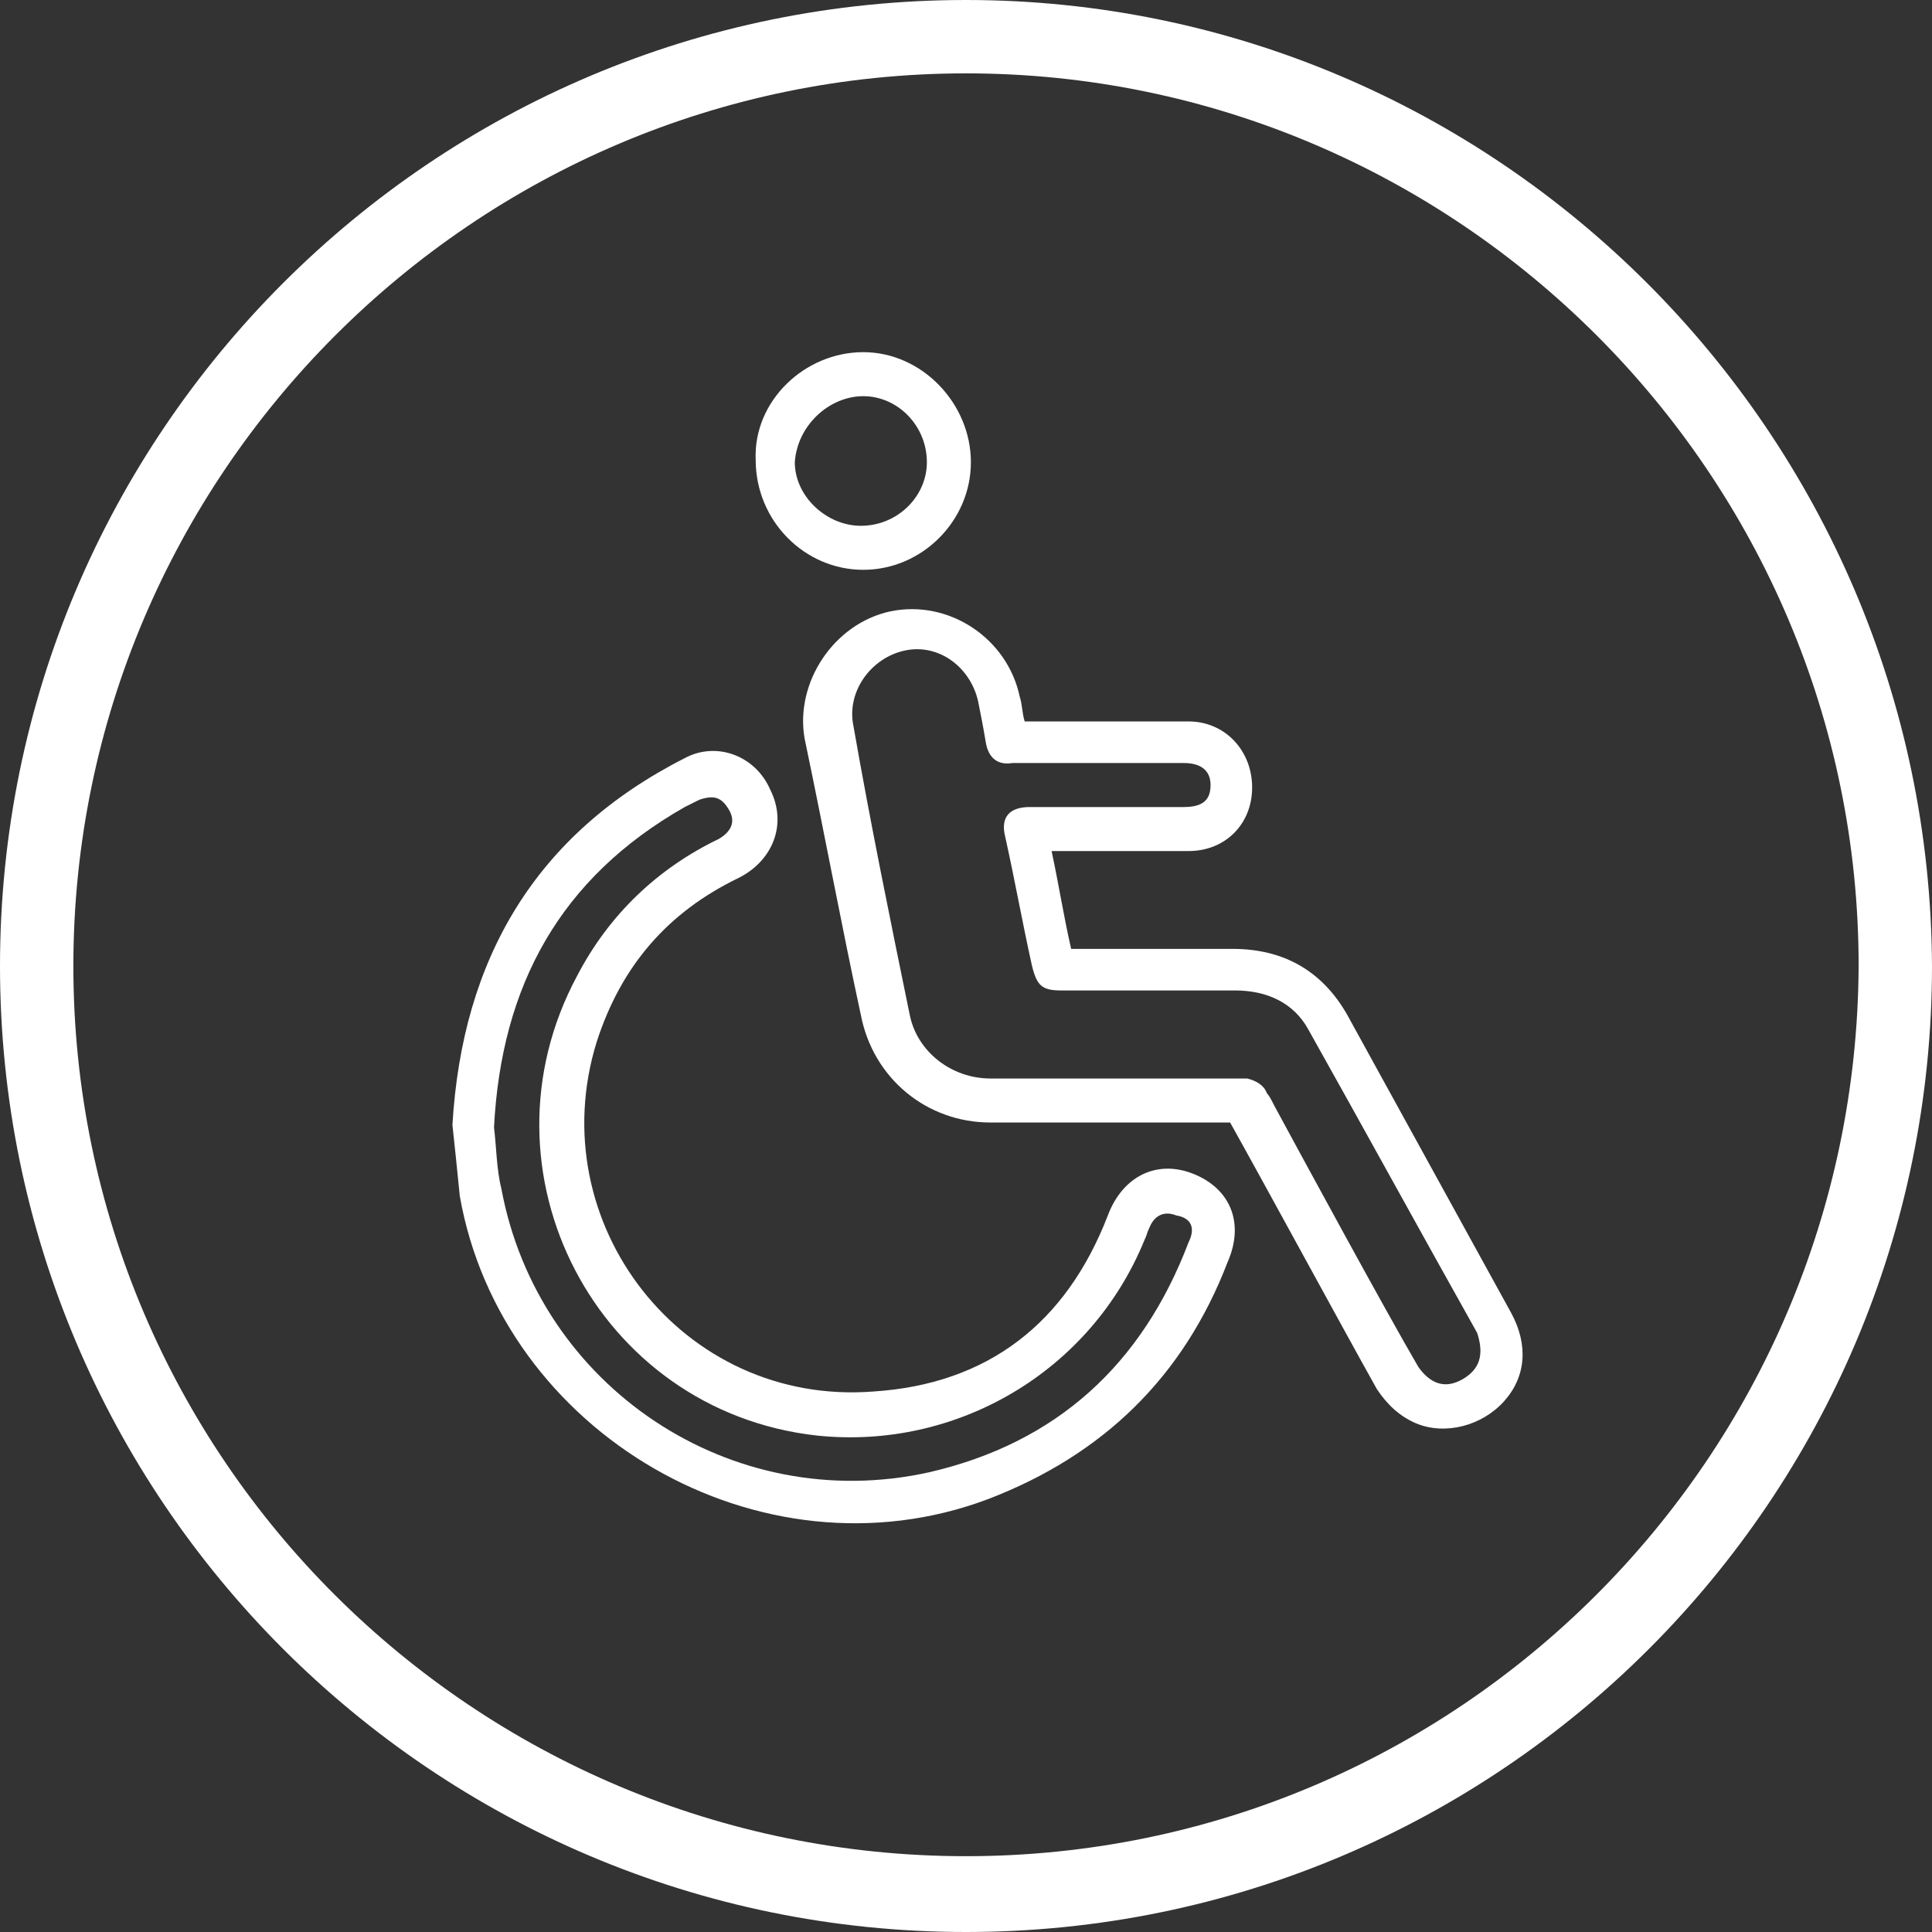
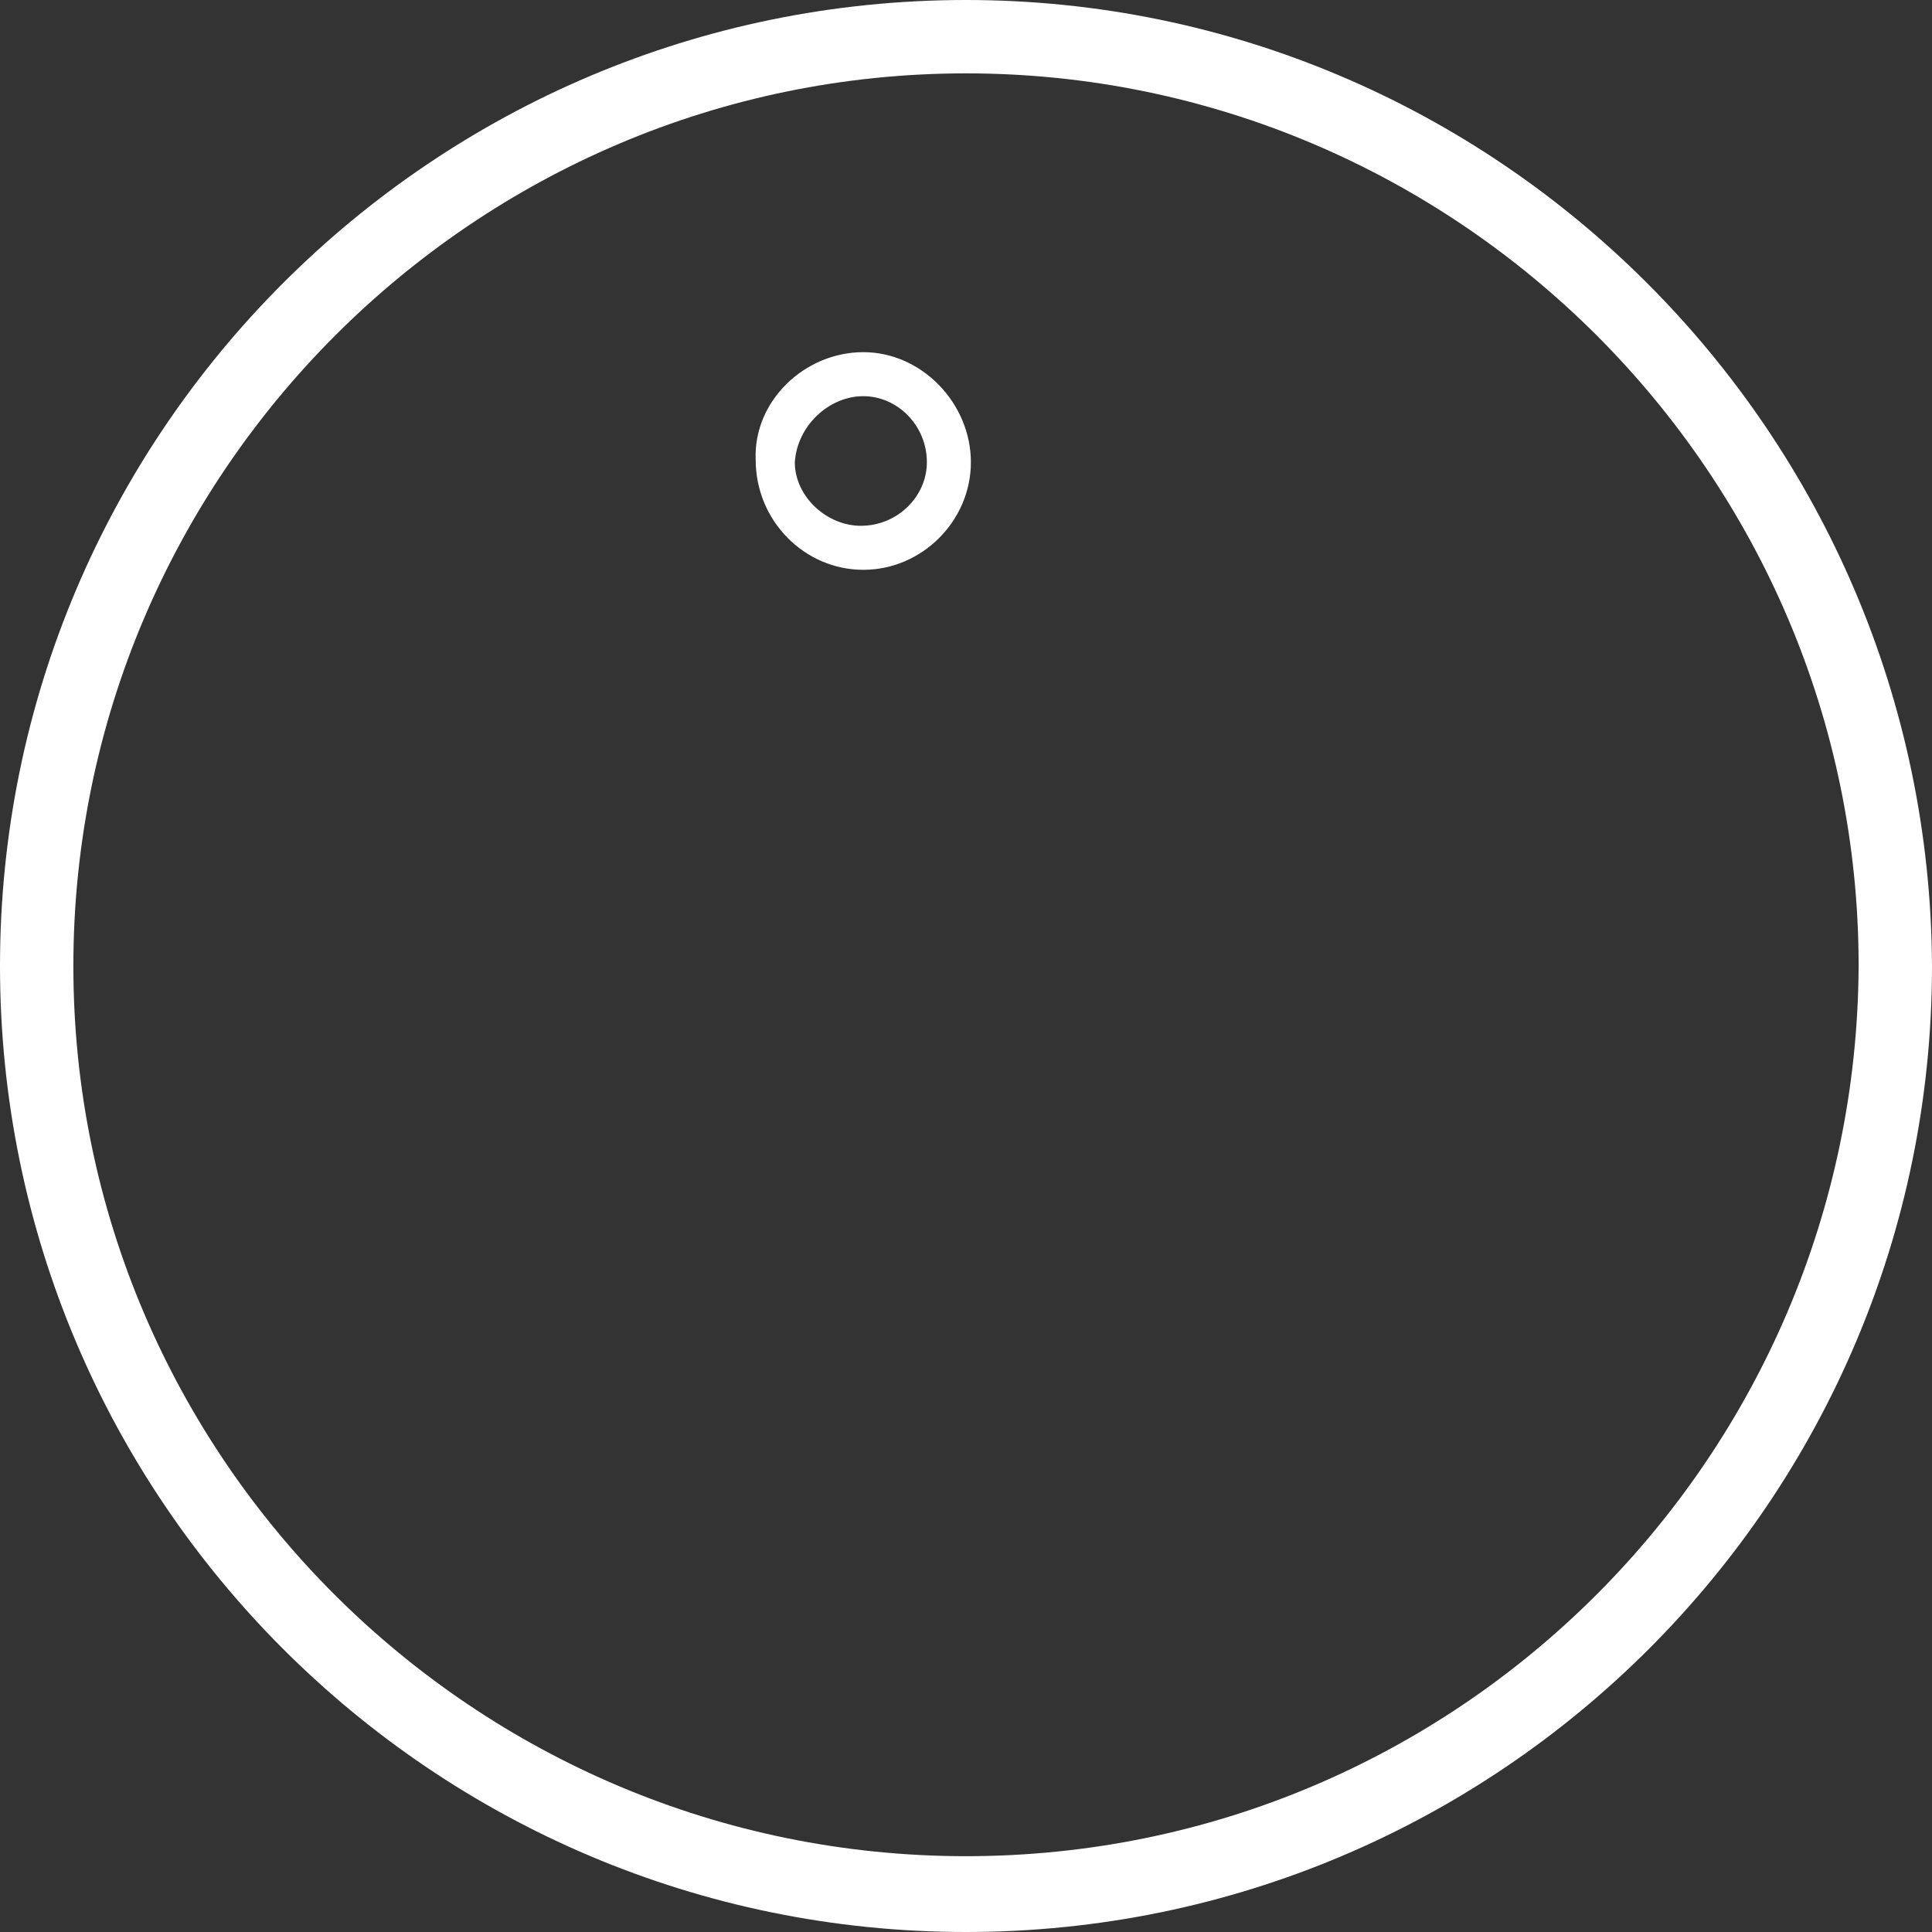
<svg xmlns="http://www.w3.org/2000/svg" width="79" height="79" viewBox="0 0 79 79" fill="none">
  <rect x="0" y="0" width="79" height="79" fill="#333333" stroke="none" />
  <path d="M39.5 0C17.7 0 0 17.7 0 39.5C0 61.3 17.7 79 39.5 79C61.3 79 79 61.3 79 39.5C78.9 17.7 61.2 0 39.5 0ZM39.5 75.9C19.4 75.9 3 59.6 3 39.5C3 19.4 19.4 3 39.5 3C59.6 3 76 19.4 76 39.5C75.9 59.6 59.6 75.9 39.5 75.9Z" fill="white" />
-   <path d="M48.8 48C47.3 47.4 45.9 48.1 45.3 49.7C43.6 54.1 40.4 56.6 35.7 56.9C27.9 57.5 22.1 50 24.4 42.6C25.4 39.5 27.3 37.3 30.2 35.9C31.6 35.2 32.2 33.7 31.5 32.3C30.9 30.9 29.3 30.3 28 31C21.9 34.1 18.9 39.2 18.5 46C18.6 46.9 18.7 47.9 18.8 48.9C20.5 58.6 31.1 64.8 40.4 61.3C45.1 59.5 48.4 56.3 50.2 51.6C50.9 50 50.3 48.6 48.8 48ZM48.6 50.8C46.7 55.8 43.2 59 38 60.2C29.9 62 22 56.7 20.5 48.6C20.3 47.8 20.3 46.9 20.2 46.1C20.5 40.3 22.9 35.9 28 33C28.2 32.9 28.4 32.8 28.6 32.7C29.2 32.5 29.5 32.6 29.8 33.1C30.1 33.6 29.9 34 29.4 34.3C26.9 35.5 24.9 37.4 23.6 39.9C19.3 47.9 24.4 57.7 33.4 58.7C39.1 59.3 44.6 56.1 46.8 50.7C46.9 50.5 46.9 50.4 47 50.2C47.2 49.7 47.6 49.5 48.1 49.7C48.7 49.8 48.9 50.2 48.6 50.8Z" fill="white" />
-   <path d="M55.2 41.7C54.2 39.8 52.6 38.8 50.4 38.8C48.4 38.8 46.4 38.8 44.4 38.8C44.2 38.8 44 38.8 43.8 38.8C43.5 37.5 43.3 36.2 43 34.8C44.9 34.8 46.8 34.8 48.6 34.8C50.1 34.8 51.2 33.7 51.2 32.2C51.2 30.7 50.1 29.5 48.6 29.5C47.5 29.5 43.5 29.5 41.9 29.5C41.8 29.2 41.8 28.8 41.7 28.5C41.2 26.1 38.8 24.5 36.4 25C34.1 25.5 32.5 27.9 32.9 30.2C33.7 34 34.4 37.8 35.2 41.5C35.7 44.1 37.9 45.9 40.5 45.9C42.1 45.9 43.7 45.9 45.4 45.9C45.9 45.9 46.4 45.9 46.9 45.9C48 45.9 49.2 45.9 50.3 45.9C51.7 48.4 54.9 54.3 56.3 56.8C56.7 57.4 57.2 57.9 57.9 58.2C59.1 58.7 60.6 58.3 61.5 57.3C62.4 56.3 62.5 55 61.8 53.7C59.6 49.7 57.4 45.7 55.2 41.7ZM59.8 56.4C59.1 56.8 58.5 56.6 58 55.9C56.6 53.5 53.4 47.6 52.1 45.2C52 45 51.9 44.8 51.8 44.7C51.7 44.4 51.4 44.2 51 44.1C50.8 44.1 50.7 44.1 50.5 44.1C47.2 44.1 43.8 44.1 40.5 44.1C38.9 44.1 37.5 43 37.2 41.5C36.4 37.6 35.6 33.7 34.9 29.7C34.6 28.3 35.6 26.9 37 26.6C38.4 26.3 39.7 27.3 40 28.7C40.1 29.2 40.2 29.7 40.3 30.3C40.4 31 40.8 31.3 41.4 31.2C41.5 31.2 41.5 31.2 41.6 31.2C42.7 31.2 47.3 31.2 48.4 31.2C49.1 31.2 49.5 31.5 49.5 32.1C49.5 32.7 49.2 33 48.4 33C46.3 33 44.2 33 42.1 33C41.3 33 40.9 33.4 41.1 34.2C41.5 36 41.8 37.7 42.2 39.5C42.4 40.3 42.6 40.5 43.4 40.5C45.8 40.5 48.1 40.5 50.5 40.5C51.8 40.5 52.9 41 53.5 42.1C55.8 46.2 58.1 50.4 60.4 54.5C60.7 55.4 60.5 56 59.8 56.4Z" fill="white" />
  <path d="M35.3 23.3C37.7 23.3 39.7 21.3 39.7 18.9C39.7 16.5 37.7 14.4 35.3 14.4C32.9 14.4 30.8 16.4 30.9 18.8C30.9 21.3 32.9 23.3 35.3 23.3ZM35.3 16.2C36.7 16.2 37.9 17.4 37.9 18.9C37.9 20.3 36.7 21.5 35.2 21.5C33.8 21.5 32.5 20.3 32.5 18.9C32.6 17.4 33.9 16.2 35.3 16.2Z" fill="white" />
</svg>